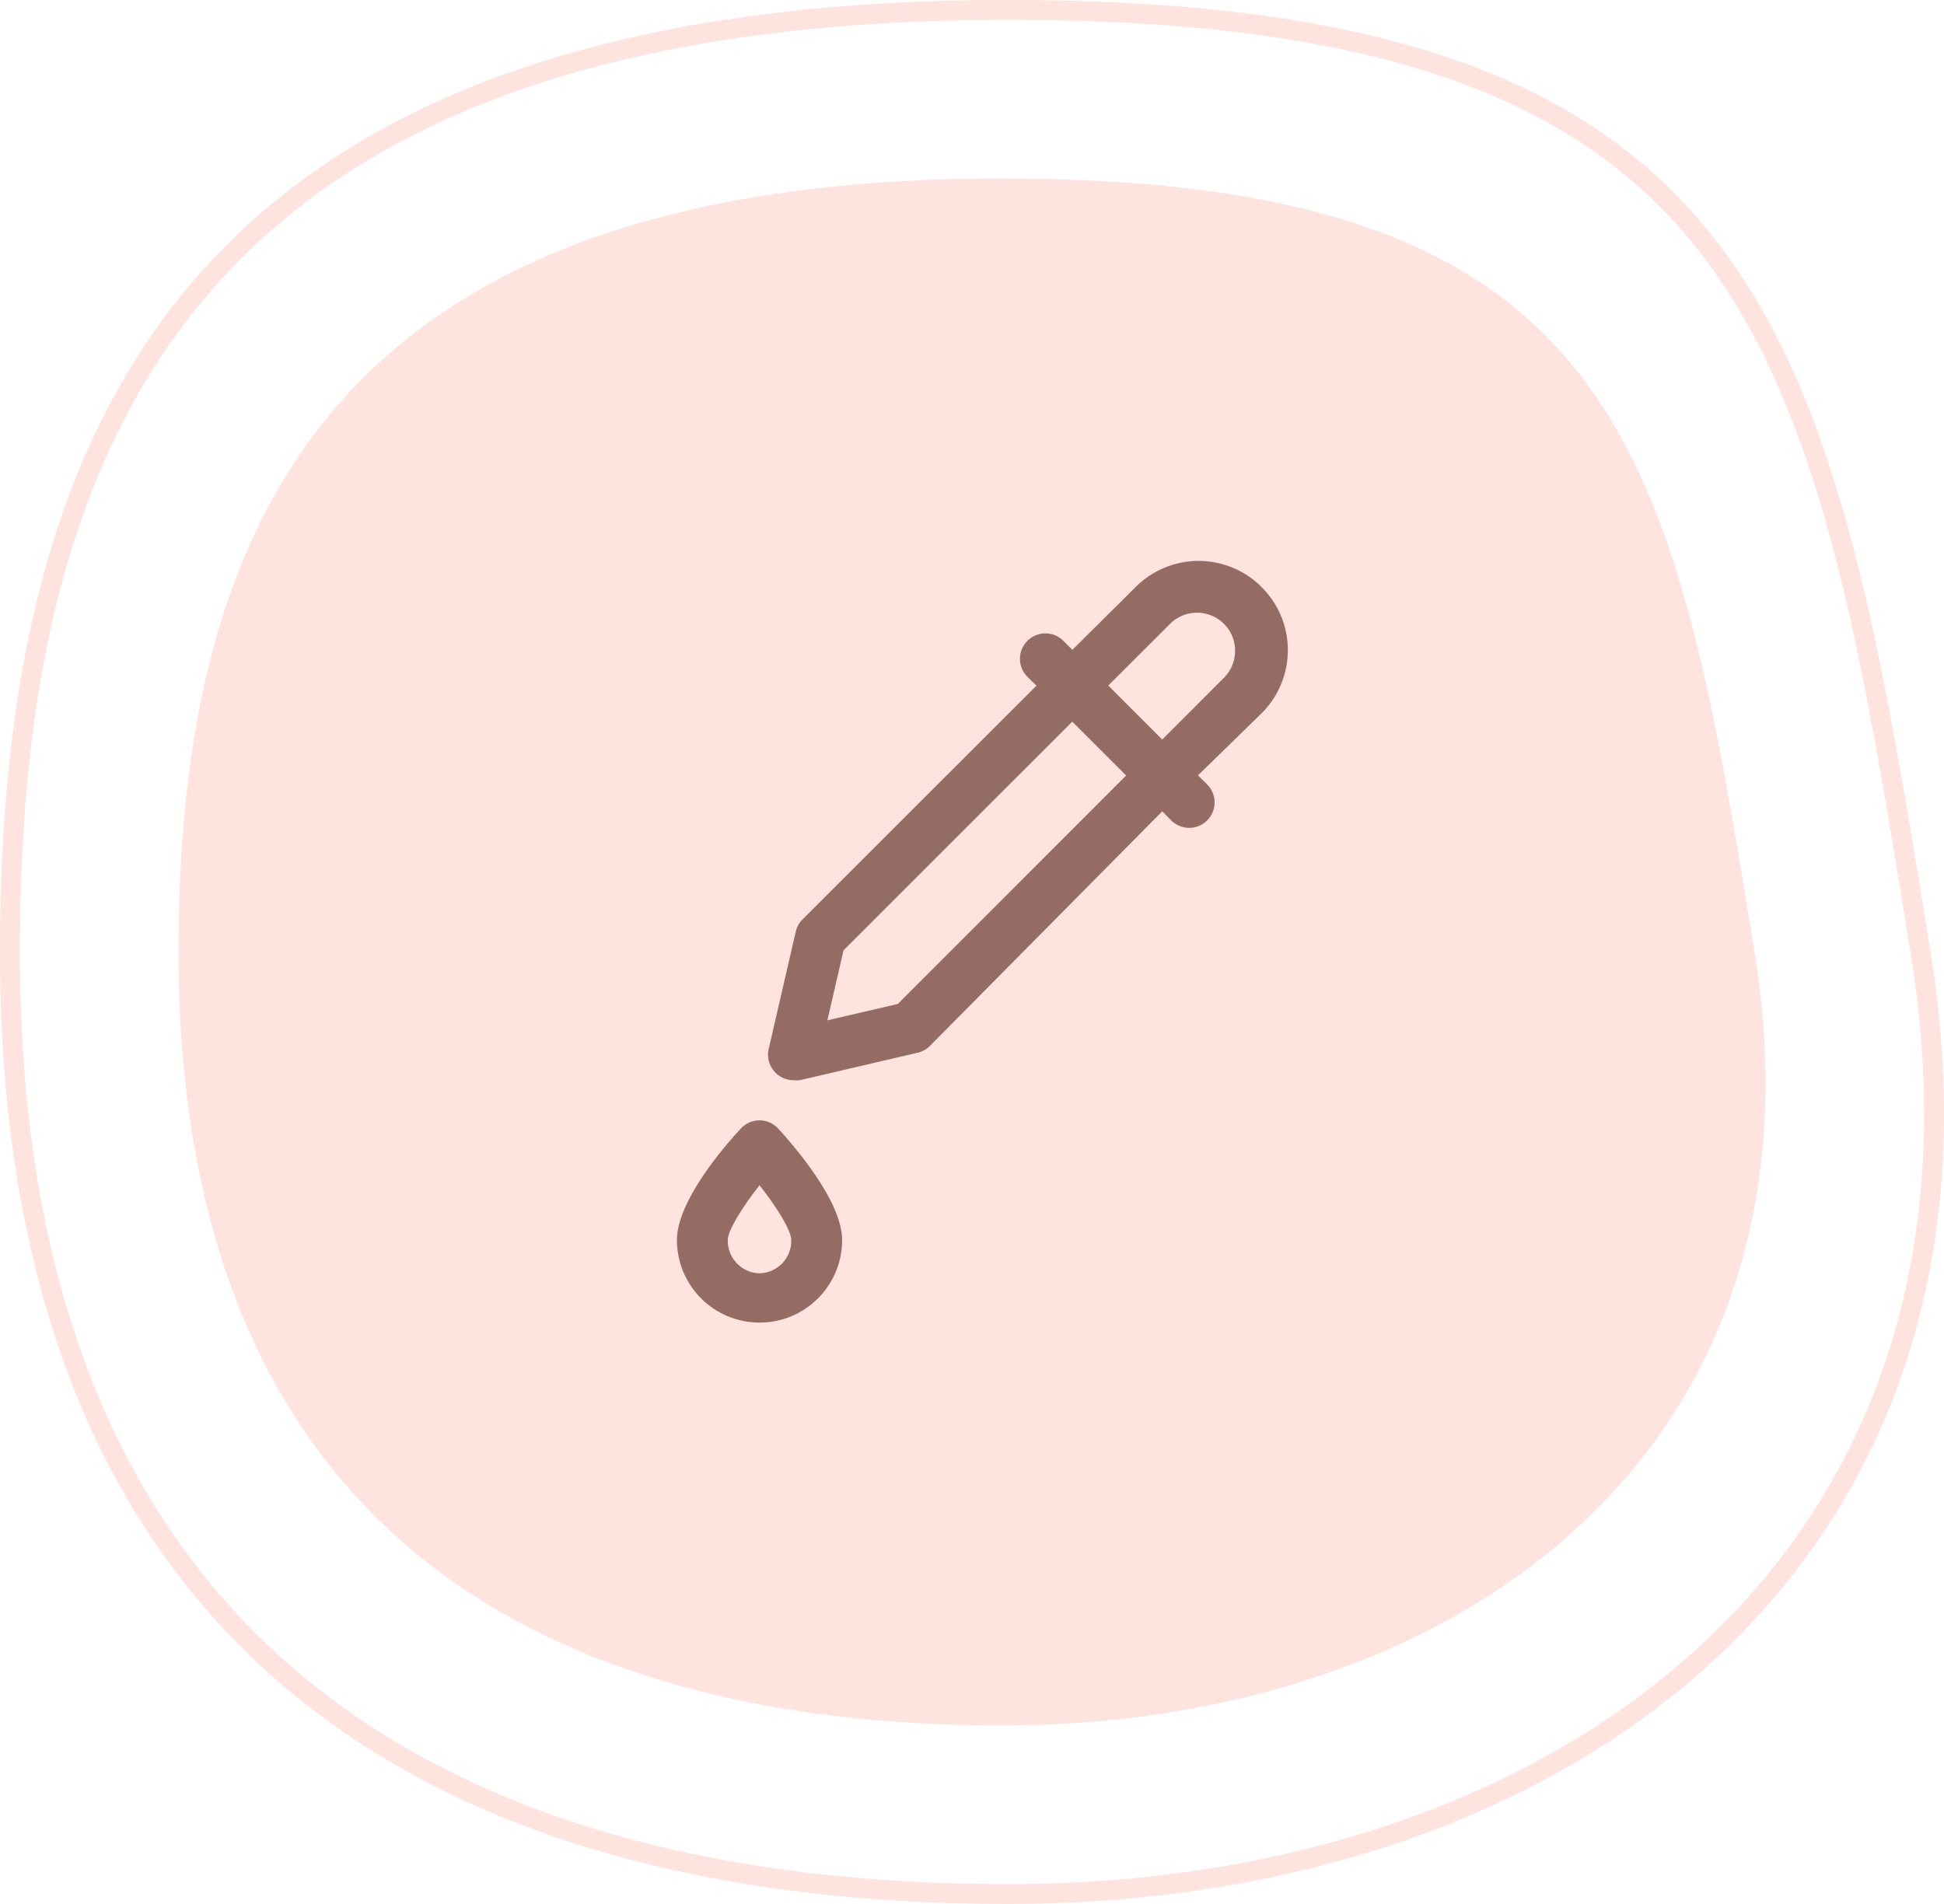
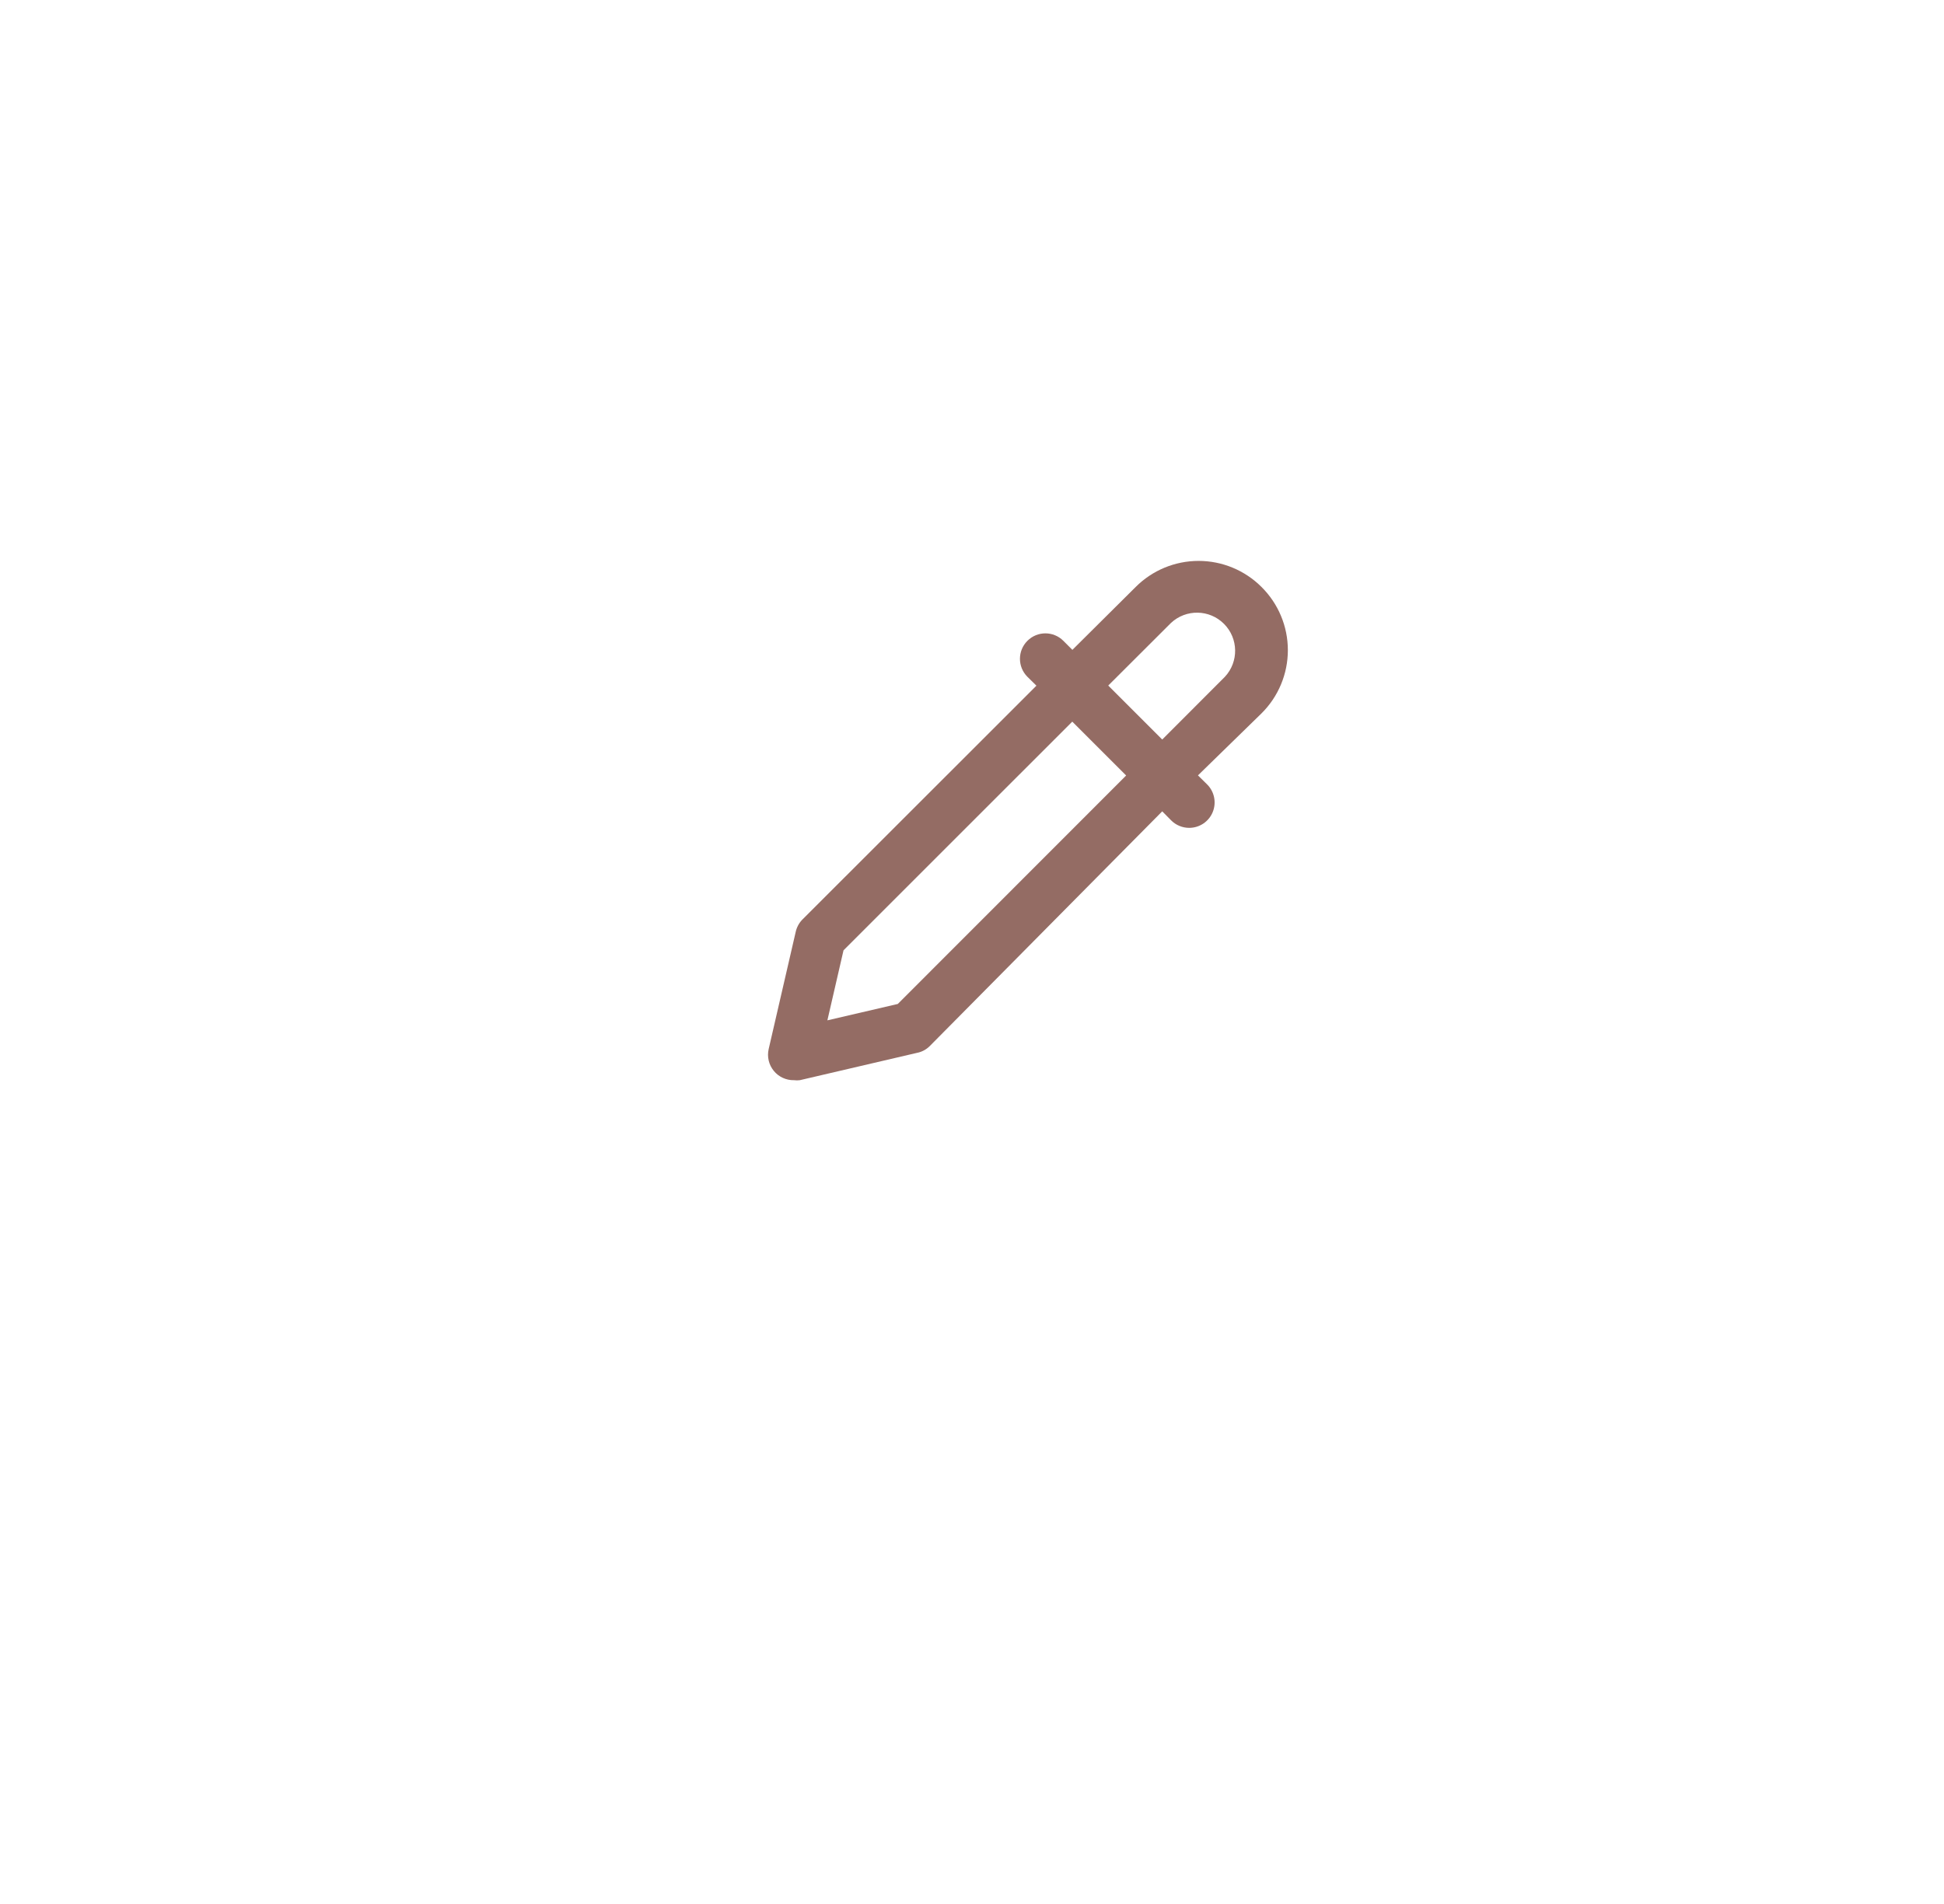
<svg xmlns="http://www.w3.org/2000/svg" width="98" height="96" viewBox="0 0 98 96" fill="none">
-   <path d="M96.828 48.08C99.308 63.457 94.741 75.285 86.126 83.281C77.493 91.292 64.746 95.5 50.808 95.5C36.837 95.5 24.267 92.511 15.197 85.113C6.146 77.729 0.5 65.888 0.5 48C0.5 34.787 2.822 22.936 10.218 14.386C17.601 5.851 30.136 0.5 50.808 0.5C70.069 0.5 80.248 4.723 86.279 12.656C89.309 16.641 91.323 21.6 92.891 27.525C94.46 33.452 95.575 40.308 96.828 48.08Z" stroke="#FEE3DE" />
-   <path d="M88.446 48C92.535 73.235 73.382 87 50.476 87C27.569 87 9 77.25 9 48C9 26.461 16.594 9 50.476 9C82.021 9 84.357 22.765 88.446 48Z" fill="#FEE3DE" />
  <path d="M63.594 29.595C62.753 28.754 61.612 28.281 60.423 28.281C59.233 28.281 58.092 28.754 57.252 29.595L54.061 32.766L53.606 32.311C53.105 31.809 52.295 31.809 51.793 32.311C51.292 32.812 51.292 33.622 51.793 34.124L52.248 34.572L40.448 46.366C40.275 46.542 40.158 46.765 40.108 47.007L38.75 52.894C38.661 53.28 38.755 53.685 39.007 53.993C39.256 54.3 39.636 54.473 40.032 54.464C40.128 54.476 40.224 54.476 40.32 54.464L46.226 53.086C46.468 53.04 46.692 52.921 46.867 52.747L58.59 40.908L59.039 41.363C59.279 41.605 59.608 41.741 59.949 41.741C60.468 41.741 60.937 41.428 61.134 40.948C61.332 40.468 61.22 39.915 60.852 39.55L60.391 39.095L63.594 35.969C64.444 35.126 64.923 33.98 64.923 32.782C64.923 31.584 64.444 30.437 63.594 29.595L63.594 29.595ZM45.259 50.62L41.71 51.446L42.523 47.916L54.055 36.385L56.771 39.101L45.259 50.62ZM61.749 34.124L58.59 37.288L55.868 34.566L59.032 31.408C59.79 30.701 60.97 30.722 61.702 31.454C62.434 32.186 62.455 33.366 61.749 34.124L61.749 34.124Z" fill="#946C64" />
-   <path d="M37.328 56.923C36.566 57.737 34.125 60.543 34.125 62.522C34.125 64.822 35.989 66.686 38.289 66.686C40.588 66.686 42.453 64.822 42.453 62.522C42.453 60.543 39.986 57.737 39.25 56.923C39.006 56.648 38.657 56.489 38.289 56.489C37.92 56.489 37.571 56.648 37.328 56.923H37.328ZM38.289 64.201C37.853 64.191 37.44 64.009 37.141 63.693C36.839 63.379 36.678 62.958 36.687 62.522C36.687 62.074 37.366 60.927 38.289 59.761C39.211 60.927 39.89 62.074 39.89 62.522C39.9 62.958 39.738 63.379 39.437 63.693C39.138 64.009 38.724 64.191 38.289 64.201H38.289Z" fill="#946C64" />
</svg>